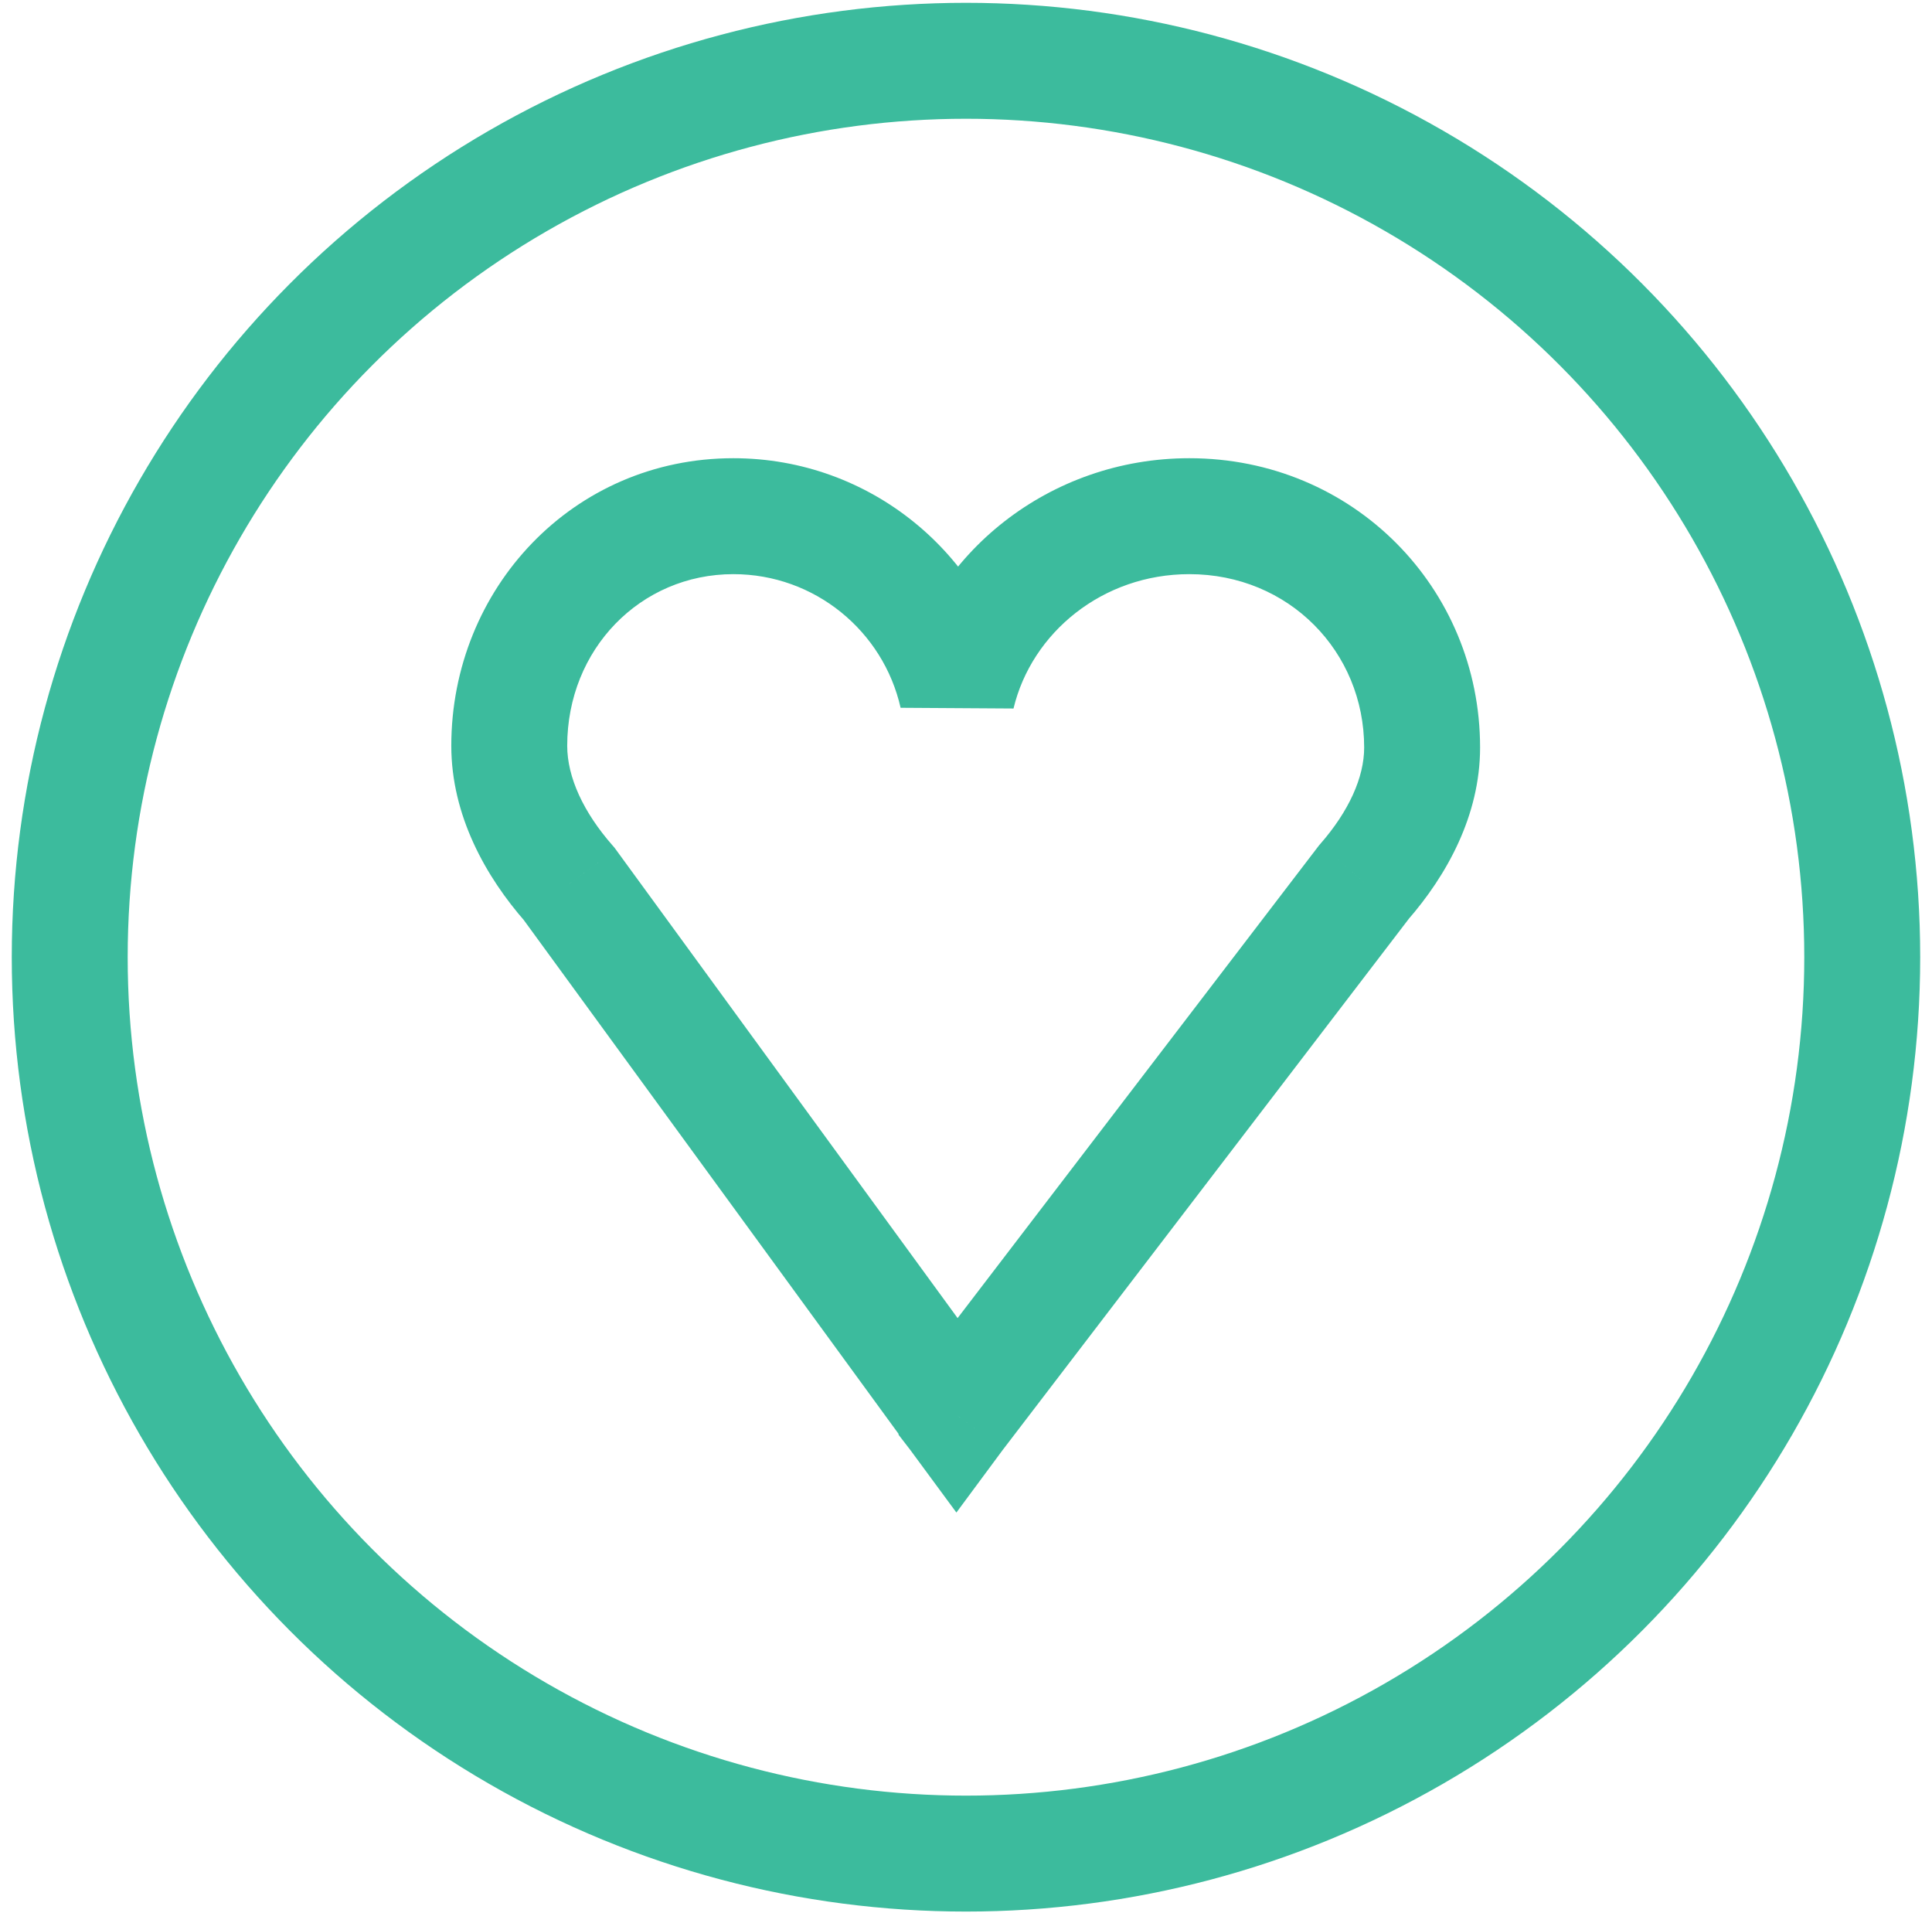
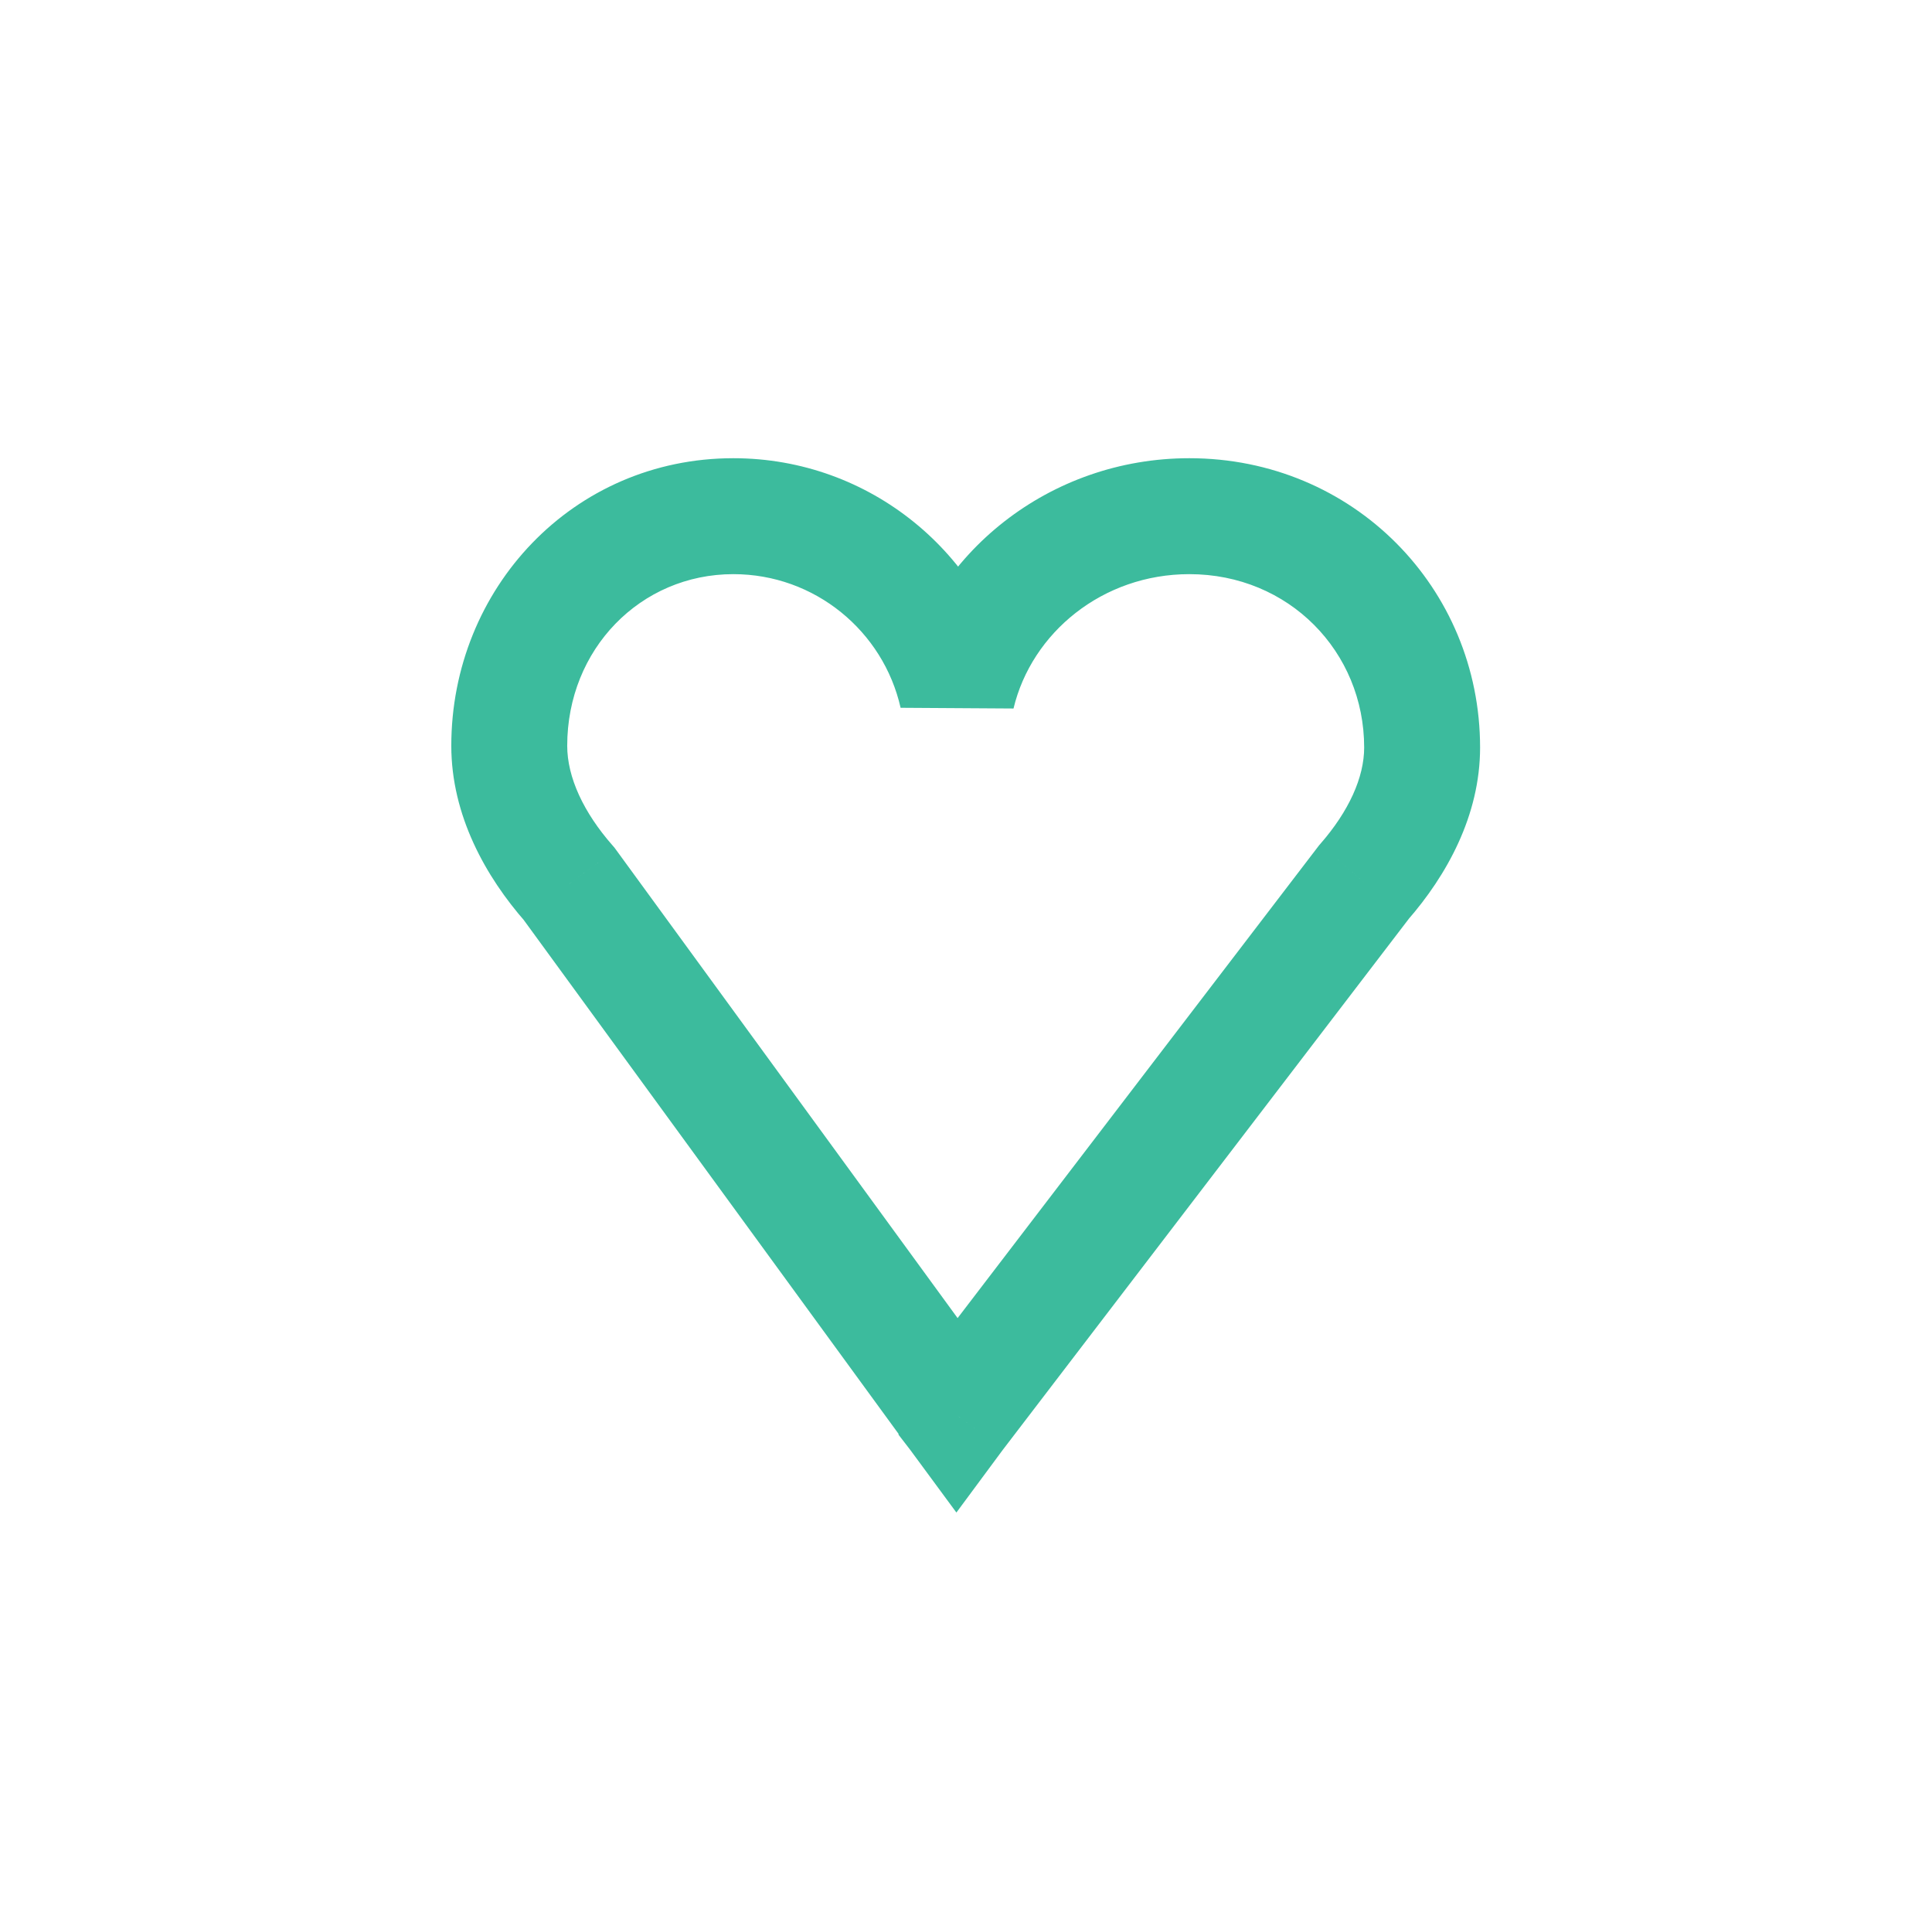
<svg xmlns="http://www.w3.org/2000/svg" width="100" height="99" viewBox="0 0 100 99" fill="none">
  <g id="Group 29614212">
-     <circle id="Ellipse 579" cx="49.999" cy="49.536" r="46.39" stroke="#3CBB9D" stroke-width="6" />
    <path id="Union" d="M49.509 73.225L51.924 71.446L49.555 68.23L47.127 71.402L49.509 73.225ZM49.509 73.226L47.093 75.005L49.503 78.276L51.92 75.01L49.509 73.226ZM49.522 73.209L47.139 71.386L47.124 71.405L47.111 71.424L49.522 73.209ZM70.594 45.653L68.335 43.678L68.271 43.752L68.211 43.831L70.594 45.653ZM49.541 35.969L46.615 36.629L52.459 36.666L49.541 35.969ZM29.457 45.739L31.881 43.971L31.8 43.861L31.71 43.758L29.457 45.739ZM49.508 73.224H52.508V72.246L51.931 71.456L49.508 73.224ZM49.508 73.224H46.508V74.248L47.133 75.058L49.508 73.224ZM49.509 73.225L47.134 75.059L49.519 78.147L51.891 75.049L49.509 73.225ZM47.093 75.004L47.093 75.005L51.925 71.447L51.924 71.446L47.093 75.004ZM51.92 75.01L51.933 74.993L47.111 71.424L47.098 71.441L51.92 75.01ZM68.211 43.831L47.139 71.386L51.905 75.031L72.977 47.475L68.211 43.831ZM70.609 38.685C70.609 40.228 69.818 41.983 68.335 43.678L72.853 47.627C74.874 45.315 76.609 42.208 76.609 38.685H70.609ZM61.559 29.713C66.709 29.713 70.609 33.722 70.609 38.685H76.609C76.609 30.423 70.037 23.713 61.559 23.713V29.713ZM52.459 36.666C53.398 32.739 57.07 29.713 61.559 29.713V23.713C54.347 23.713 48.22 28.592 46.623 35.272L52.459 36.666ZM52.468 35.309C50.971 28.673 45.048 23.713 37.958 23.713V29.713C42.179 29.713 45.721 32.667 46.615 36.629L52.468 35.309ZM37.958 23.713C29.649 23.713 23.359 30.472 23.359 38.596H29.359C29.359 33.595 33.15 29.713 37.958 29.713V23.713ZM23.359 38.596C23.359 42.201 25.145 45.38 27.205 47.721L31.71 43.758C30.195 42.037 29.359 40.213 29.359 38.596H23.359ZM27.034 47.508L47.084 74.992L51.931 71.456L31.881 43.971L27.034 47.508ZM52.508 73.224V73.224H46.508V73.224H52.508ZM51.883 71.392L51.882 71.391L47.133 75.058L47.134 75.059L51.883 71.392ZM47.127 71.402L47.127 71.402L51.891 75.049L51.891 75.049L47.127 71.402Z" fill="#3CBB9D" />
  </g>
</svg>